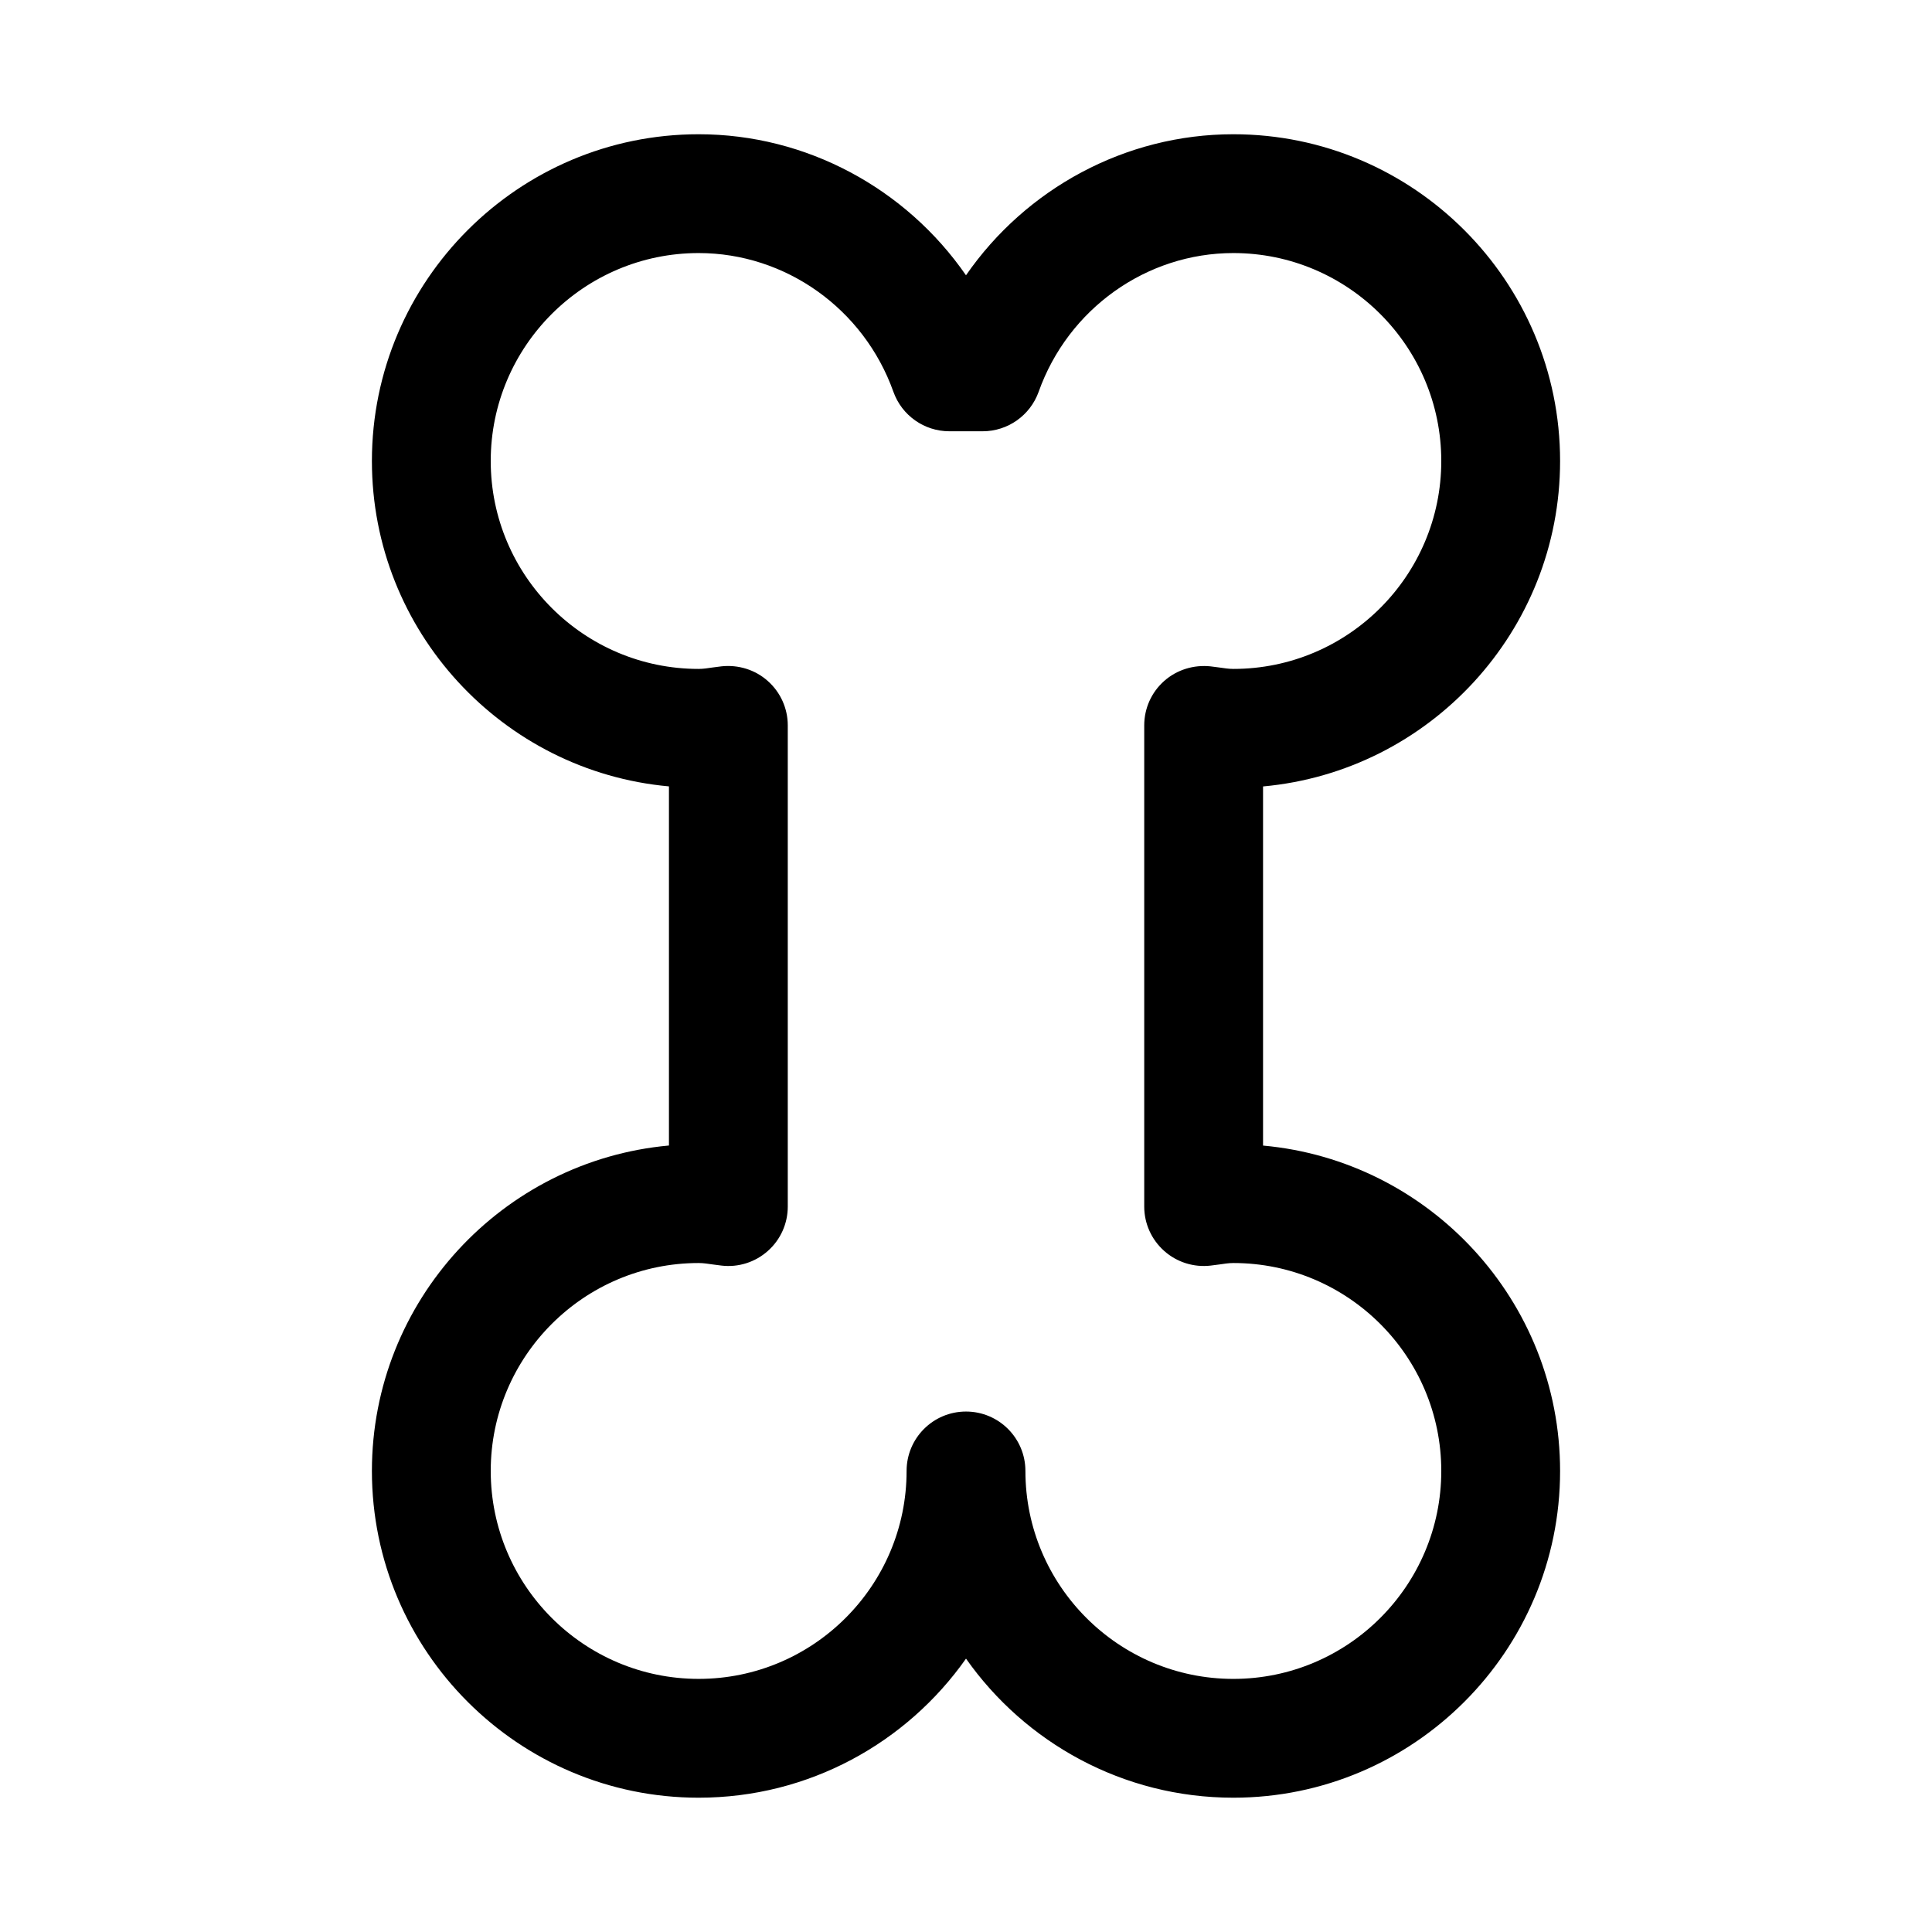
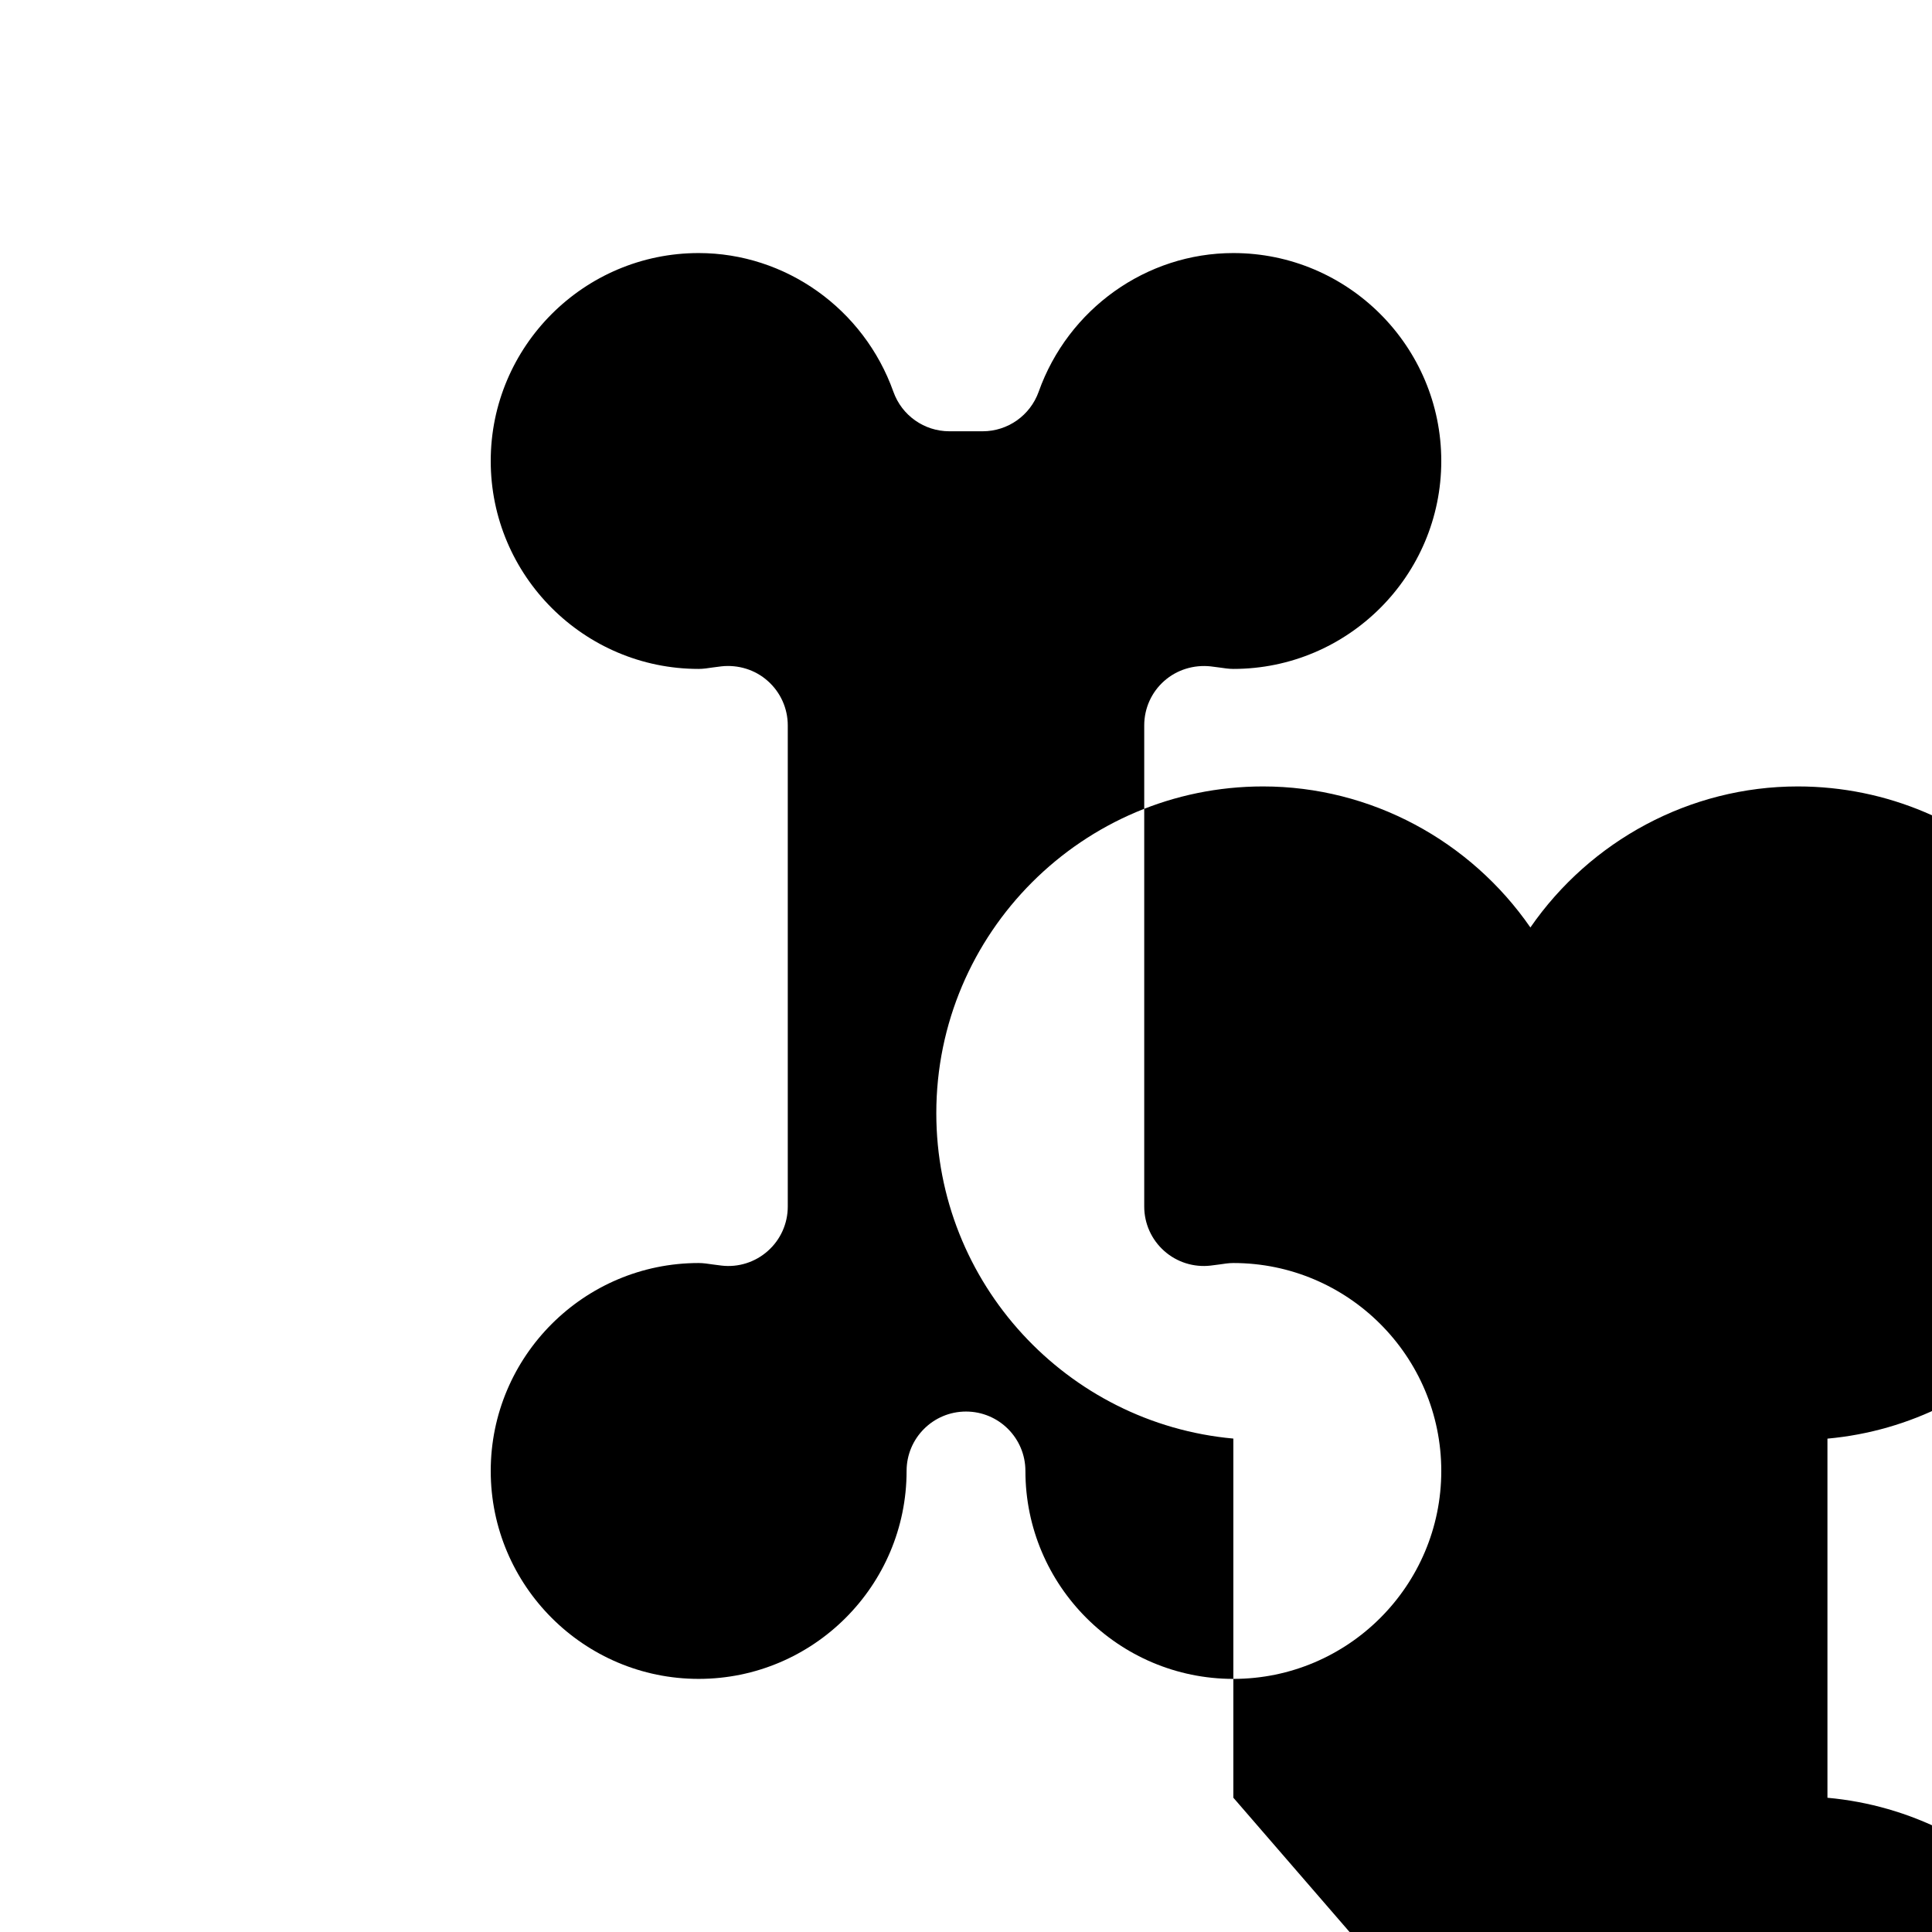
<svg xmlns="http://www.w3.org/2000/svg" fill="#000000" width="800px" height="800px" version="1.1" viewBox="144 144 512 512">
-   <path d="m470.85 620.41c-29.254 0-55.168-14.578-70.848-36.855-15.684 22.277-41.598 36.855-70.852 36.855-47.734 0-86.59-38.84-86.59-86.59 0-45.09 34.637-82.246 78.719-86.246v-95.172c-44.082-3.984-78.719-41.141-78.719-86.23 0-47.754 38.855-86.594 86.59-86.594 28.605 0 54.945 14.391 70.848 37.375 15.902-22.984 42.242-37.375 70.852-37.375 47.734 0 86.59 38.84 86.59 86.594 0 45.09-34.637 82.246-78.719 86.246v95.172c44.082 3.984 78.719 41.141 78.719 86.246 0 47.734-38.855 86.574-86.59 86.574zm-55.105-86.59c0 30.387 24.719 55.105 55.105 55.105 30.387 0 55.105-24.719 55.105-55.105-0.004-30.387-24.719-55.105-55.105-55.105-1.258 0-2.457 0.203-3.684 0.379l-2.332 0.301c-4.457 0.52-8.941-0.883-12.297-3.871-3.383-2.996-5.305-7.277-5.305-11.766v-127.53c0-4.504 1.922-8.785 5.289-11.762 3.371-2.992 7.856-4.344 12.297-3.871l2.332 0.301c1.242 0.172 2.438 0.375 3.699 0.375 30.387 0 55.105-24.719 55.105-55.105-0.004-30.383-24.719-55.102-55.105-55.102-23.035 0-43.77 14.77-51.594 36.762-2.25 6.281-8.188 10.469-14.848 10.469h-8.816c-6.66 0-12.594-4.188-14.832-10.469-7.84-21.996-28.574-36.762-51.609-36.762-30.383 0-55.102 24.719-55.102 55.105 0 30.383 24.719 55.102 55.102 55.102 1.258 0 2.457-0.203 3.684-0.379l2.332-0.301c4.426-0.488 8.941 0.867 12.297 3.871 3.383 2.996 5.305 7.281 5.305 11.766v127.53c0 4.504-1.922 8.785-5.289 11.762-3.352 2.992-7.856 4.41-12.297 3.871l-2.332-0.301c-1.242-0.172-2.438-0.375-3.699-0.375-30.383 0-55.102 24.719-55.102 55.105 0 30.383 24.719 55.102 55.102 55.102 30.387 0 55.105-24.719 55.105-55.105 0-8.691 7.039-15.742 15.742-15.742 8.707 0 15.746 7.055 15.746 15.746z" />
+   <path d="m470.85 620.41v-95.172c-44.082-3.984-78.719-41.141-78.719-86.23 0-47.754 38.855-86.594 86.59-86.594 28.605 0 54.945 14.391 70.848 37.375 15.902-22.984 42.242-37.375 70.852-37.375 47.734 0 86.59 38.84 86.59 86.594 0 45.09-34.637 82.246-78.719 86.246v95.172c44.082 3.984 78.719 41.141 78.719 86.246 0 47.734-38.855 86.574-86.59 86.574zm-55.105-86.59c0 30.387 24.719 55.105 55.105 55.105 30.387 0 55.105-24.719 55.105-55.105-0.004-30.387-24.719-55.105-55.105-55.105-1.258 0-2.457 0.203-3.684 0.379l-2.332 0.301c-4.457 0.52-8.941-0.883-12.297-3.871-3.383-2.996-5.305-7.277-5.305-11.766v-127.53c0-4.504 1.922-8.785 5.289-11.762 3.371-2.992 7.856-4.344 12.297-3.871l2.332 0.301c1.242 0.172 2.438 0.375 3.699 0.375 30.387 0 55.105-24.719 55.105-55.105-0.004-30.383-24.719-55.102-55.105-55.102-23.035 0-43.77 14.77-51.594 36.762-2.25 6.281-8.188 10.469-14.848 10.469h-8.816c-6.66 0-12.594-4.188-14.832-10.469-7.84-21.996-28.574-36.762-51.609-36.762-30.383 0-55.102 24.719-55.102 55.105 0 30.383 24.719 55.102 55.102 55.102 1.258 0 2.457-0.203 3.684-0.379l2.332-0.301c4.426-0.488 8.941 0.867 12.297 3.871 3.383 2.996 5.305 7.281 5.305 11.766v127.53c0 4.504-1.922 8.785-5.289 11.762-3.352 2.992-7.856 4.41-12.297 3.871l-2.332-0.301c-1.242-0.172-2.438-0.375-3.699-0.375-30.383 0-55.102 24.719-55.102 55.105 0 30.383 24.719 55.102 55.102 55.102 30.387 0 55.105-24.719 55.105-55.105 0-8.691 7.039-15.742 15.742-15.742 8.707 0 15.746 7.055 15.746 15.746z" />
</svg>